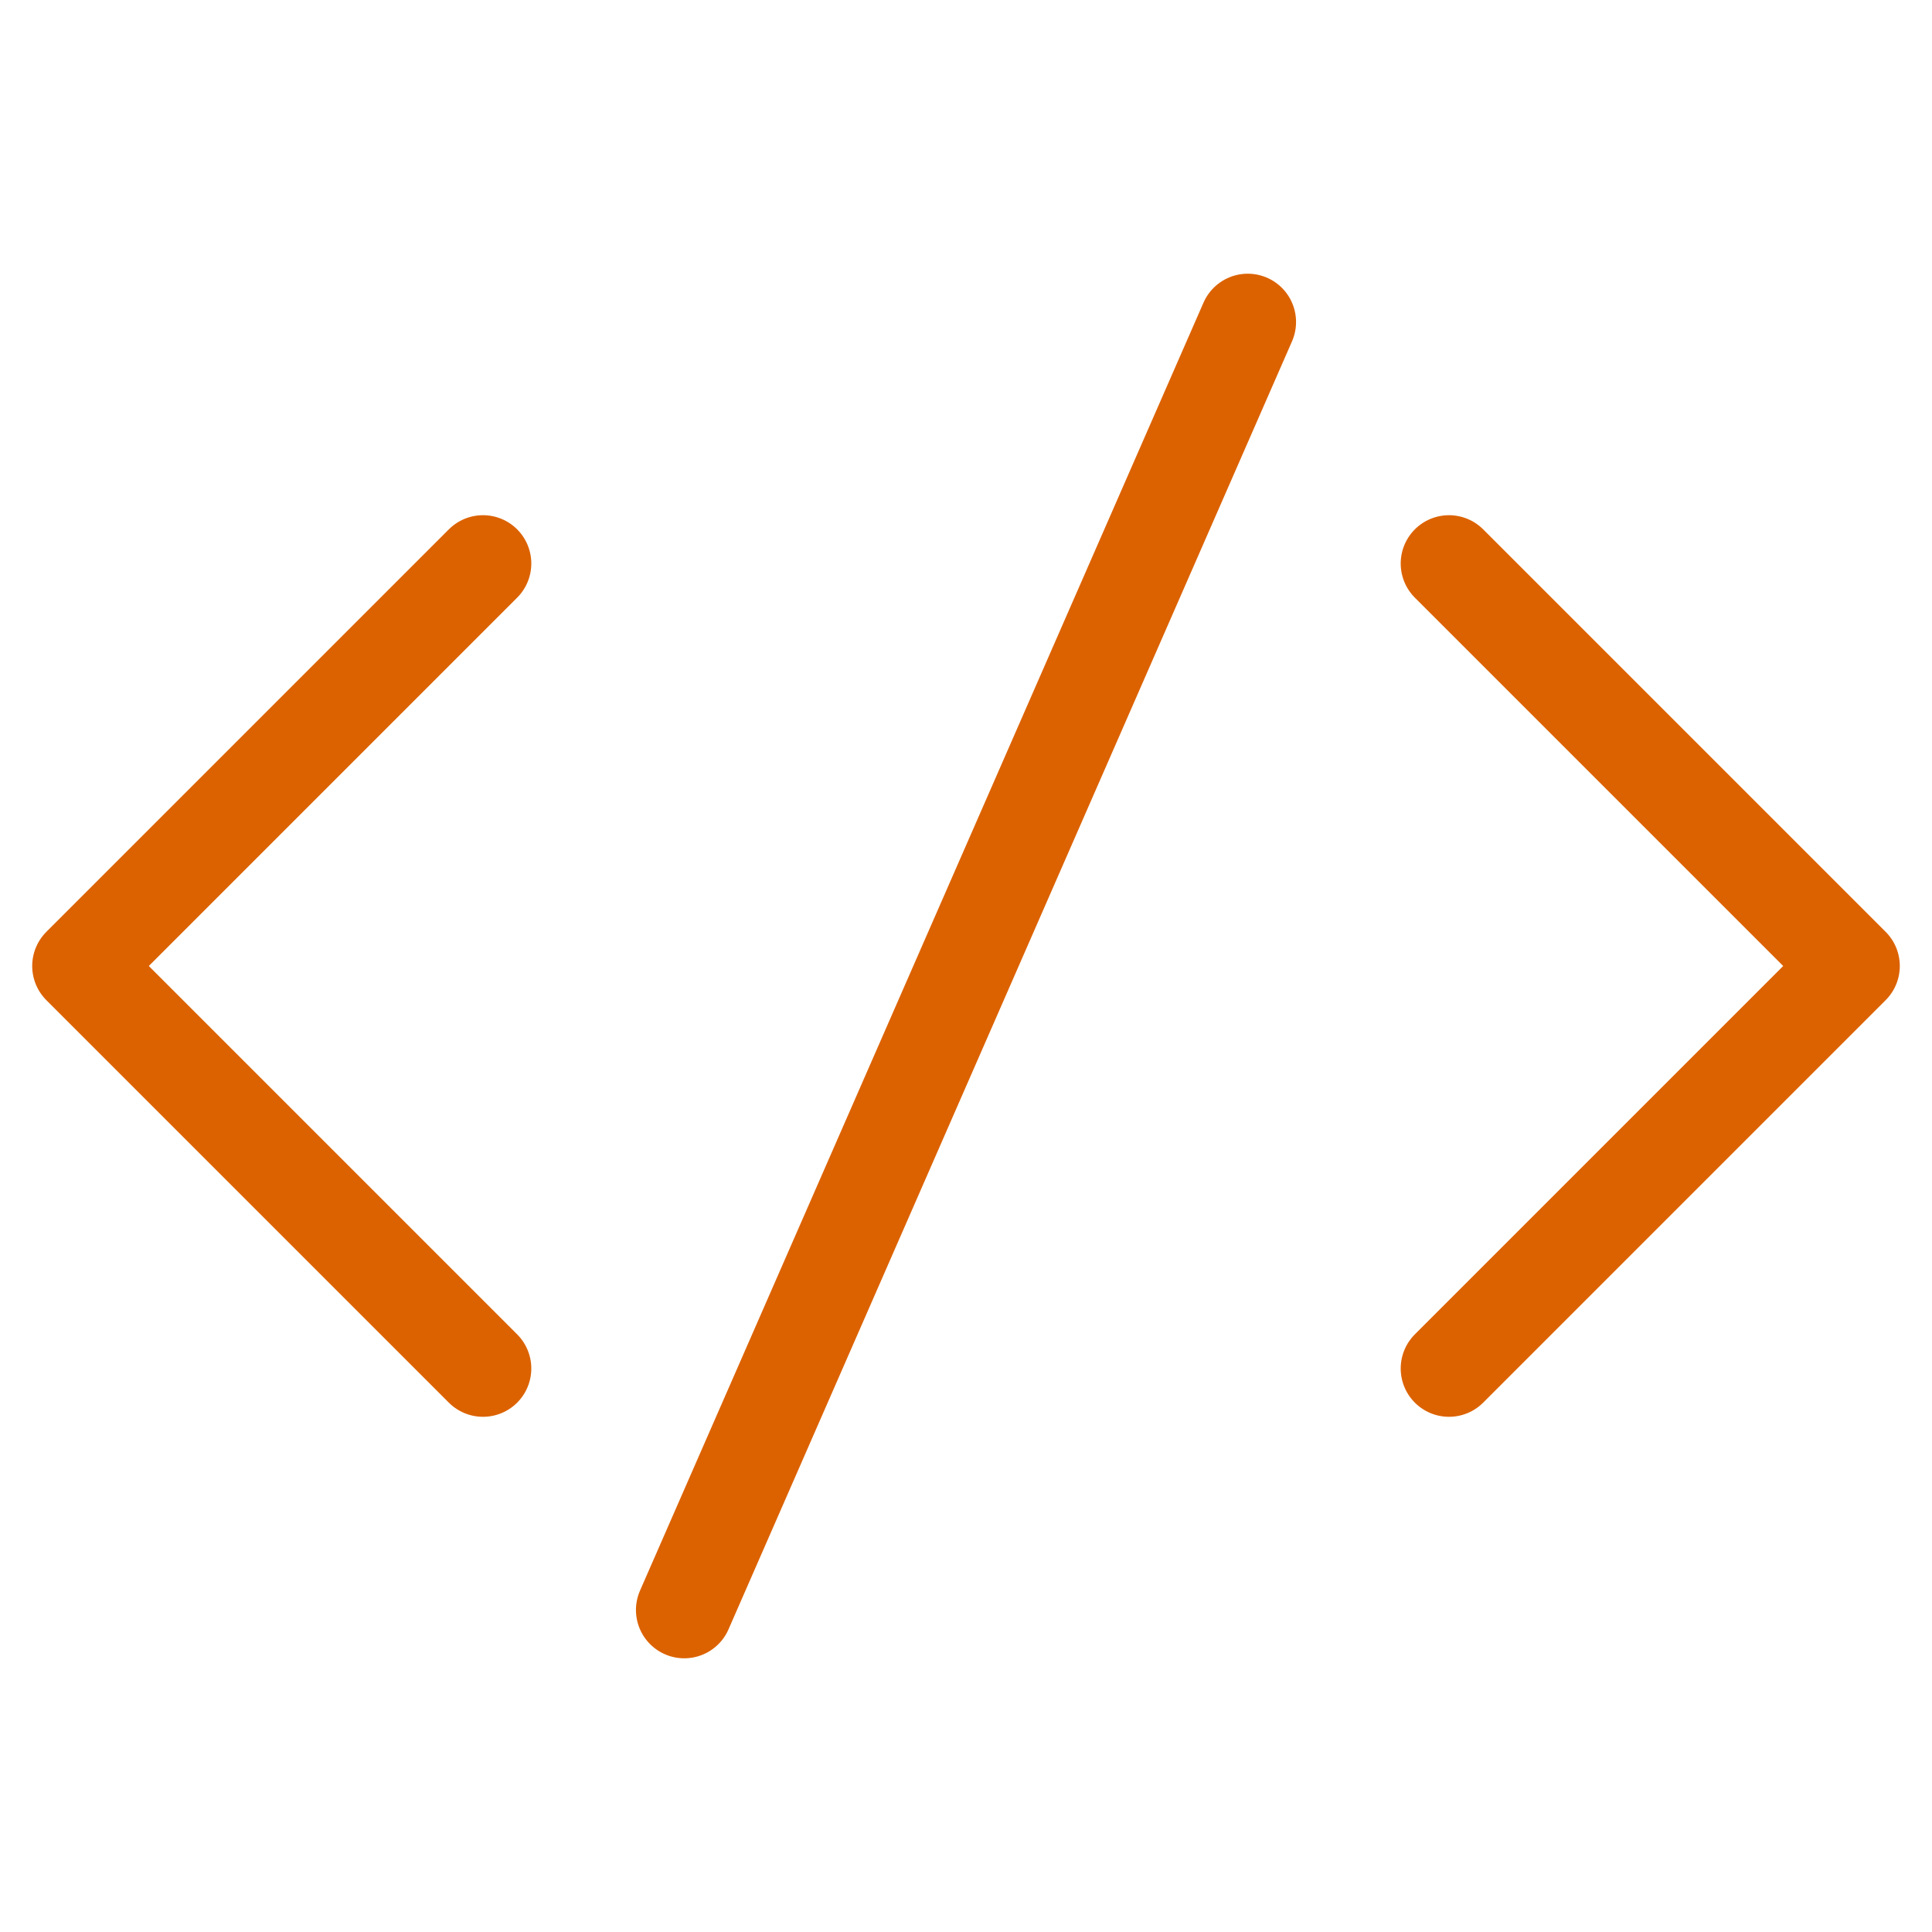
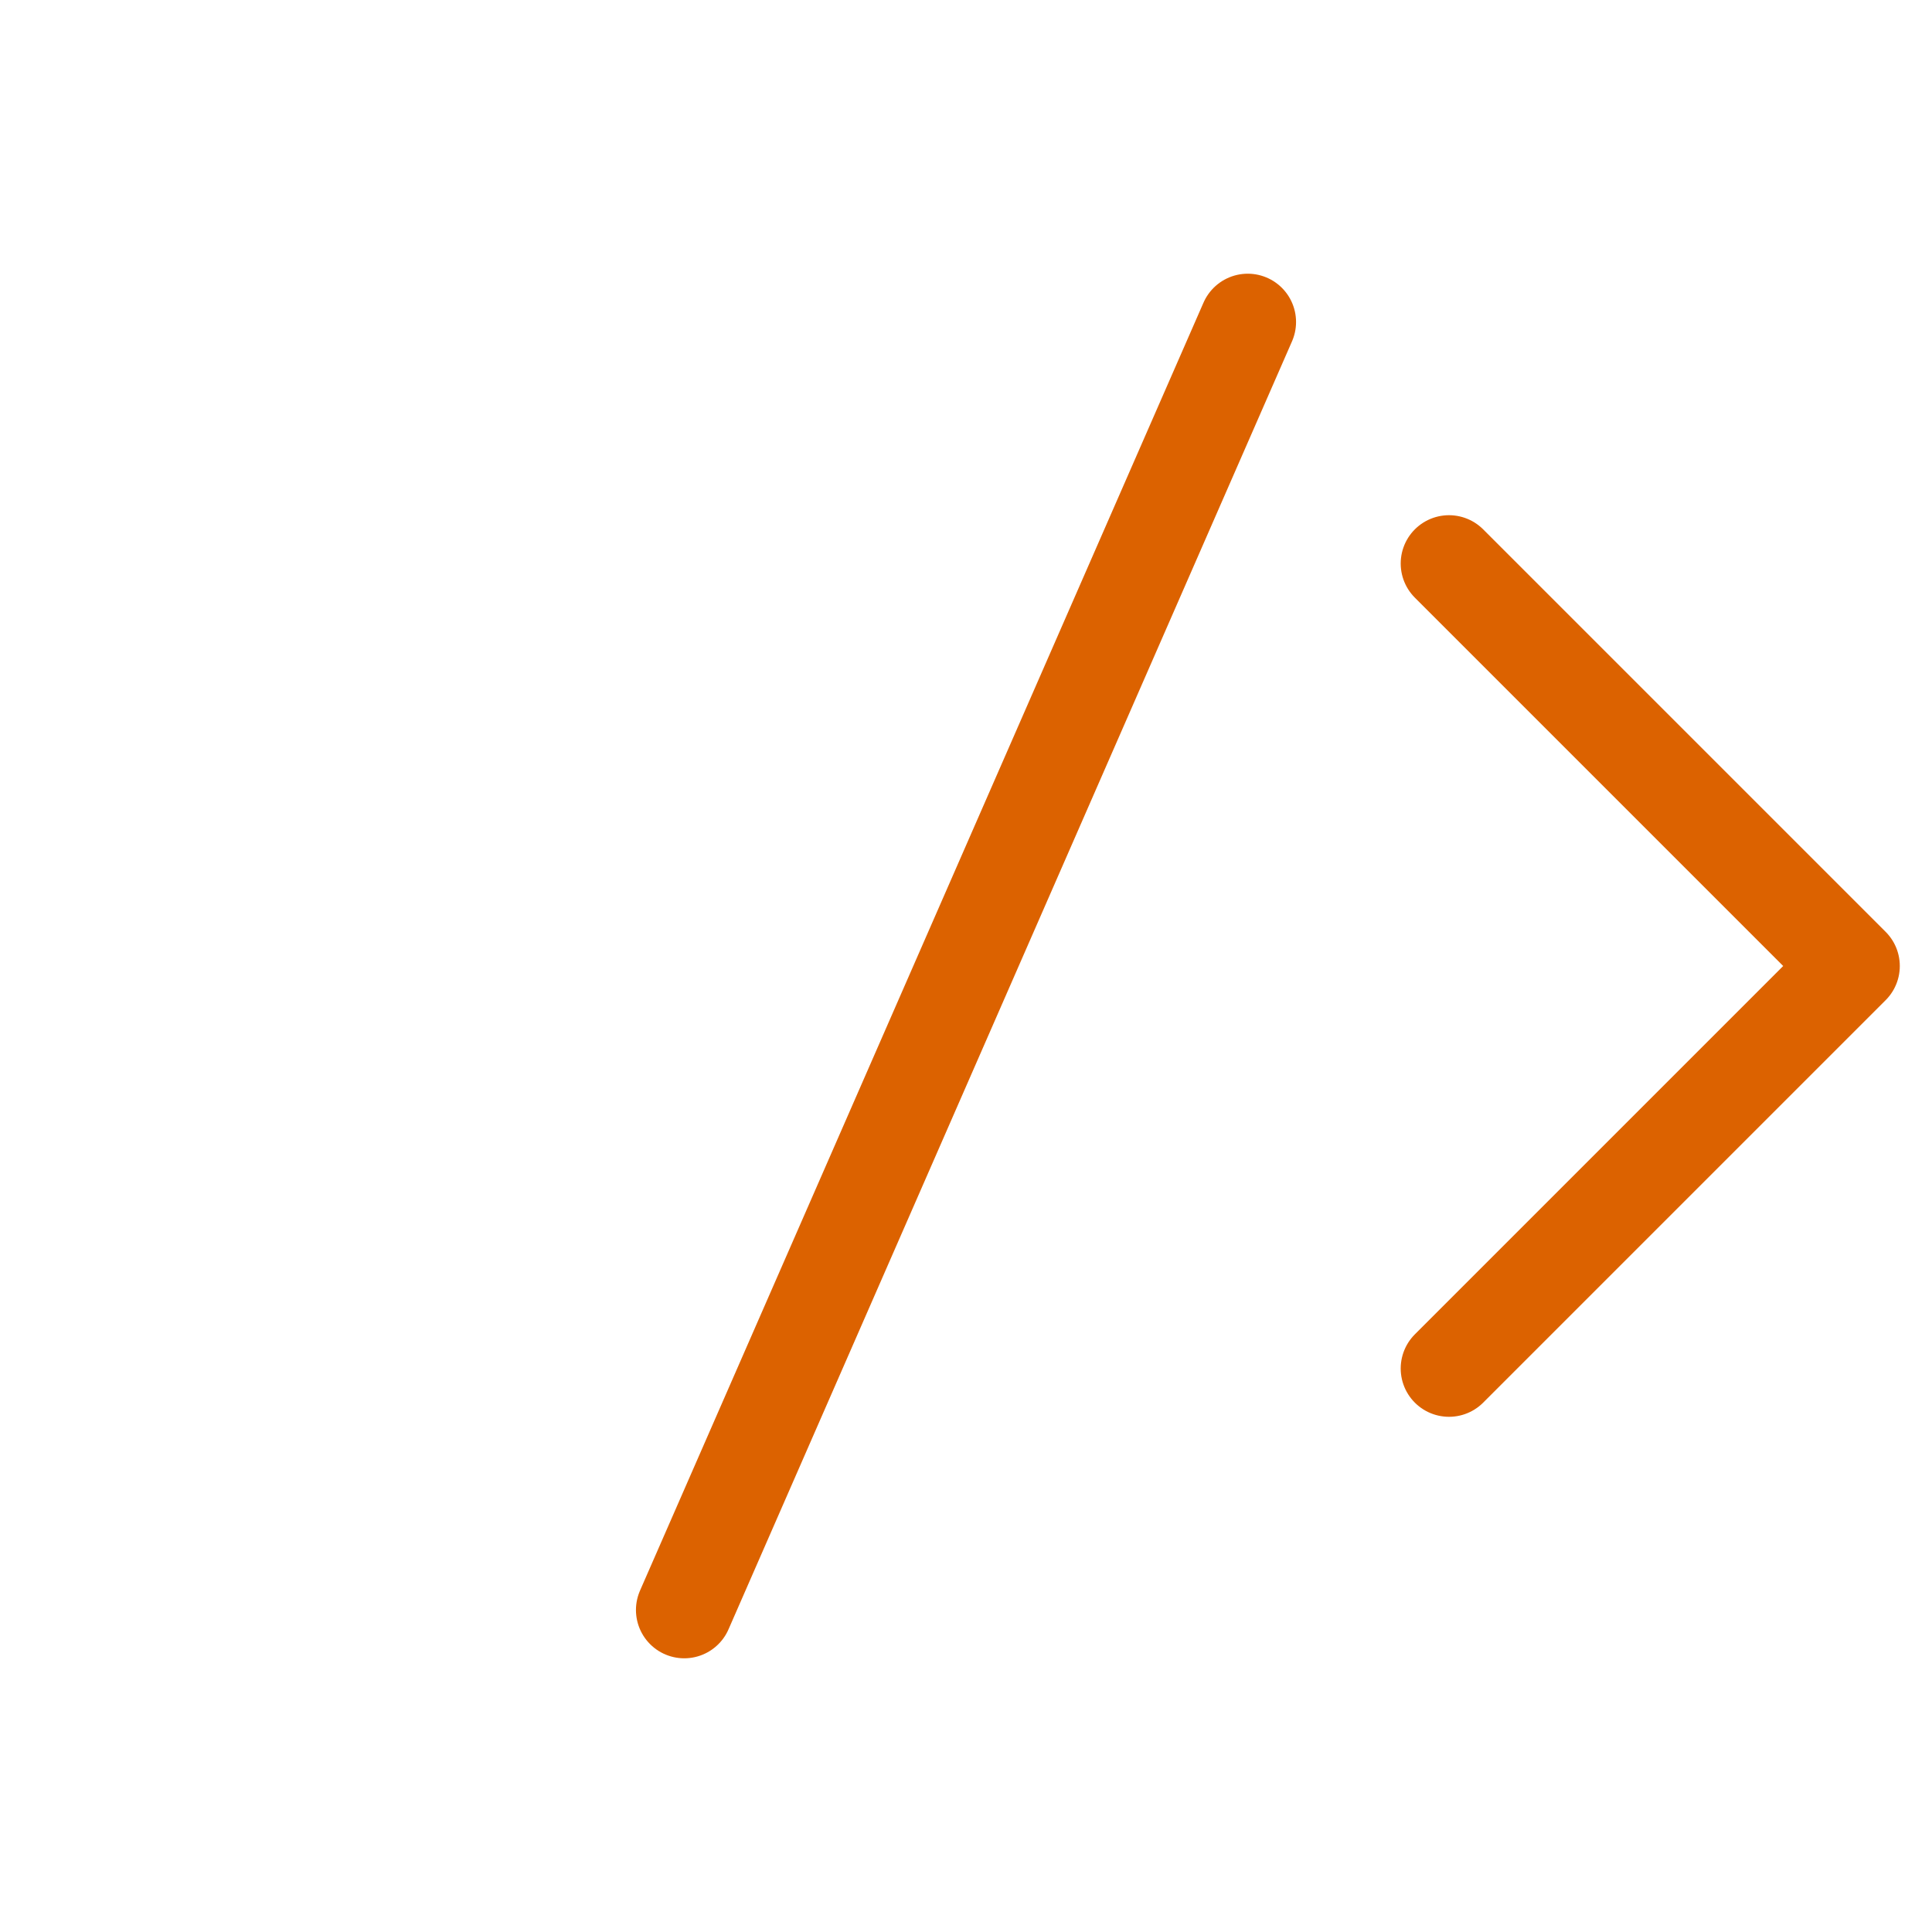
<svg xmlns="http://www.w3.org/2000/svg" id="Group_4825" data-name="Group 4825" width="30" height="30" viewBox="0 0 30 30">
-   <rect id="Rectangle_1451" data-name="Rectangle 1451" width="30" height="30" fill="none" />
  <g id="code-2" transform="translate(1.25 5)">
-     <path id="Path_2227" data-name="Path 2227" d="M7.25,7,1,13.25,7.25,19.5" transform="translate(-1 -3.25)" fill="none" stroke="#dc6200" stroke-linecap="round" stroke-linejoin="round" stroke-miterlimit="10" stroke-width="1.5" />
    <path id="Path_2228" data-name="Path 2228" d="M18,19.5l6.25-6.25L18,7" transform="translate(3.25 -3.25)" fill="none" stroke="#dc6200" stroke-linecap="round" stroke-linejoin="round" stroke-miterlimit="10" stroke-width="1.5" />
    <path id="Path_2229" data-name="Path 2229" d="M8.5,24,17.25,4" transform="translate(0.875 -4)" fill="none" stroke="#dc6200" stroke-linecap="round" stroke-miterlimit="10" stroke-width="1.5" />
  </g>
</svg>